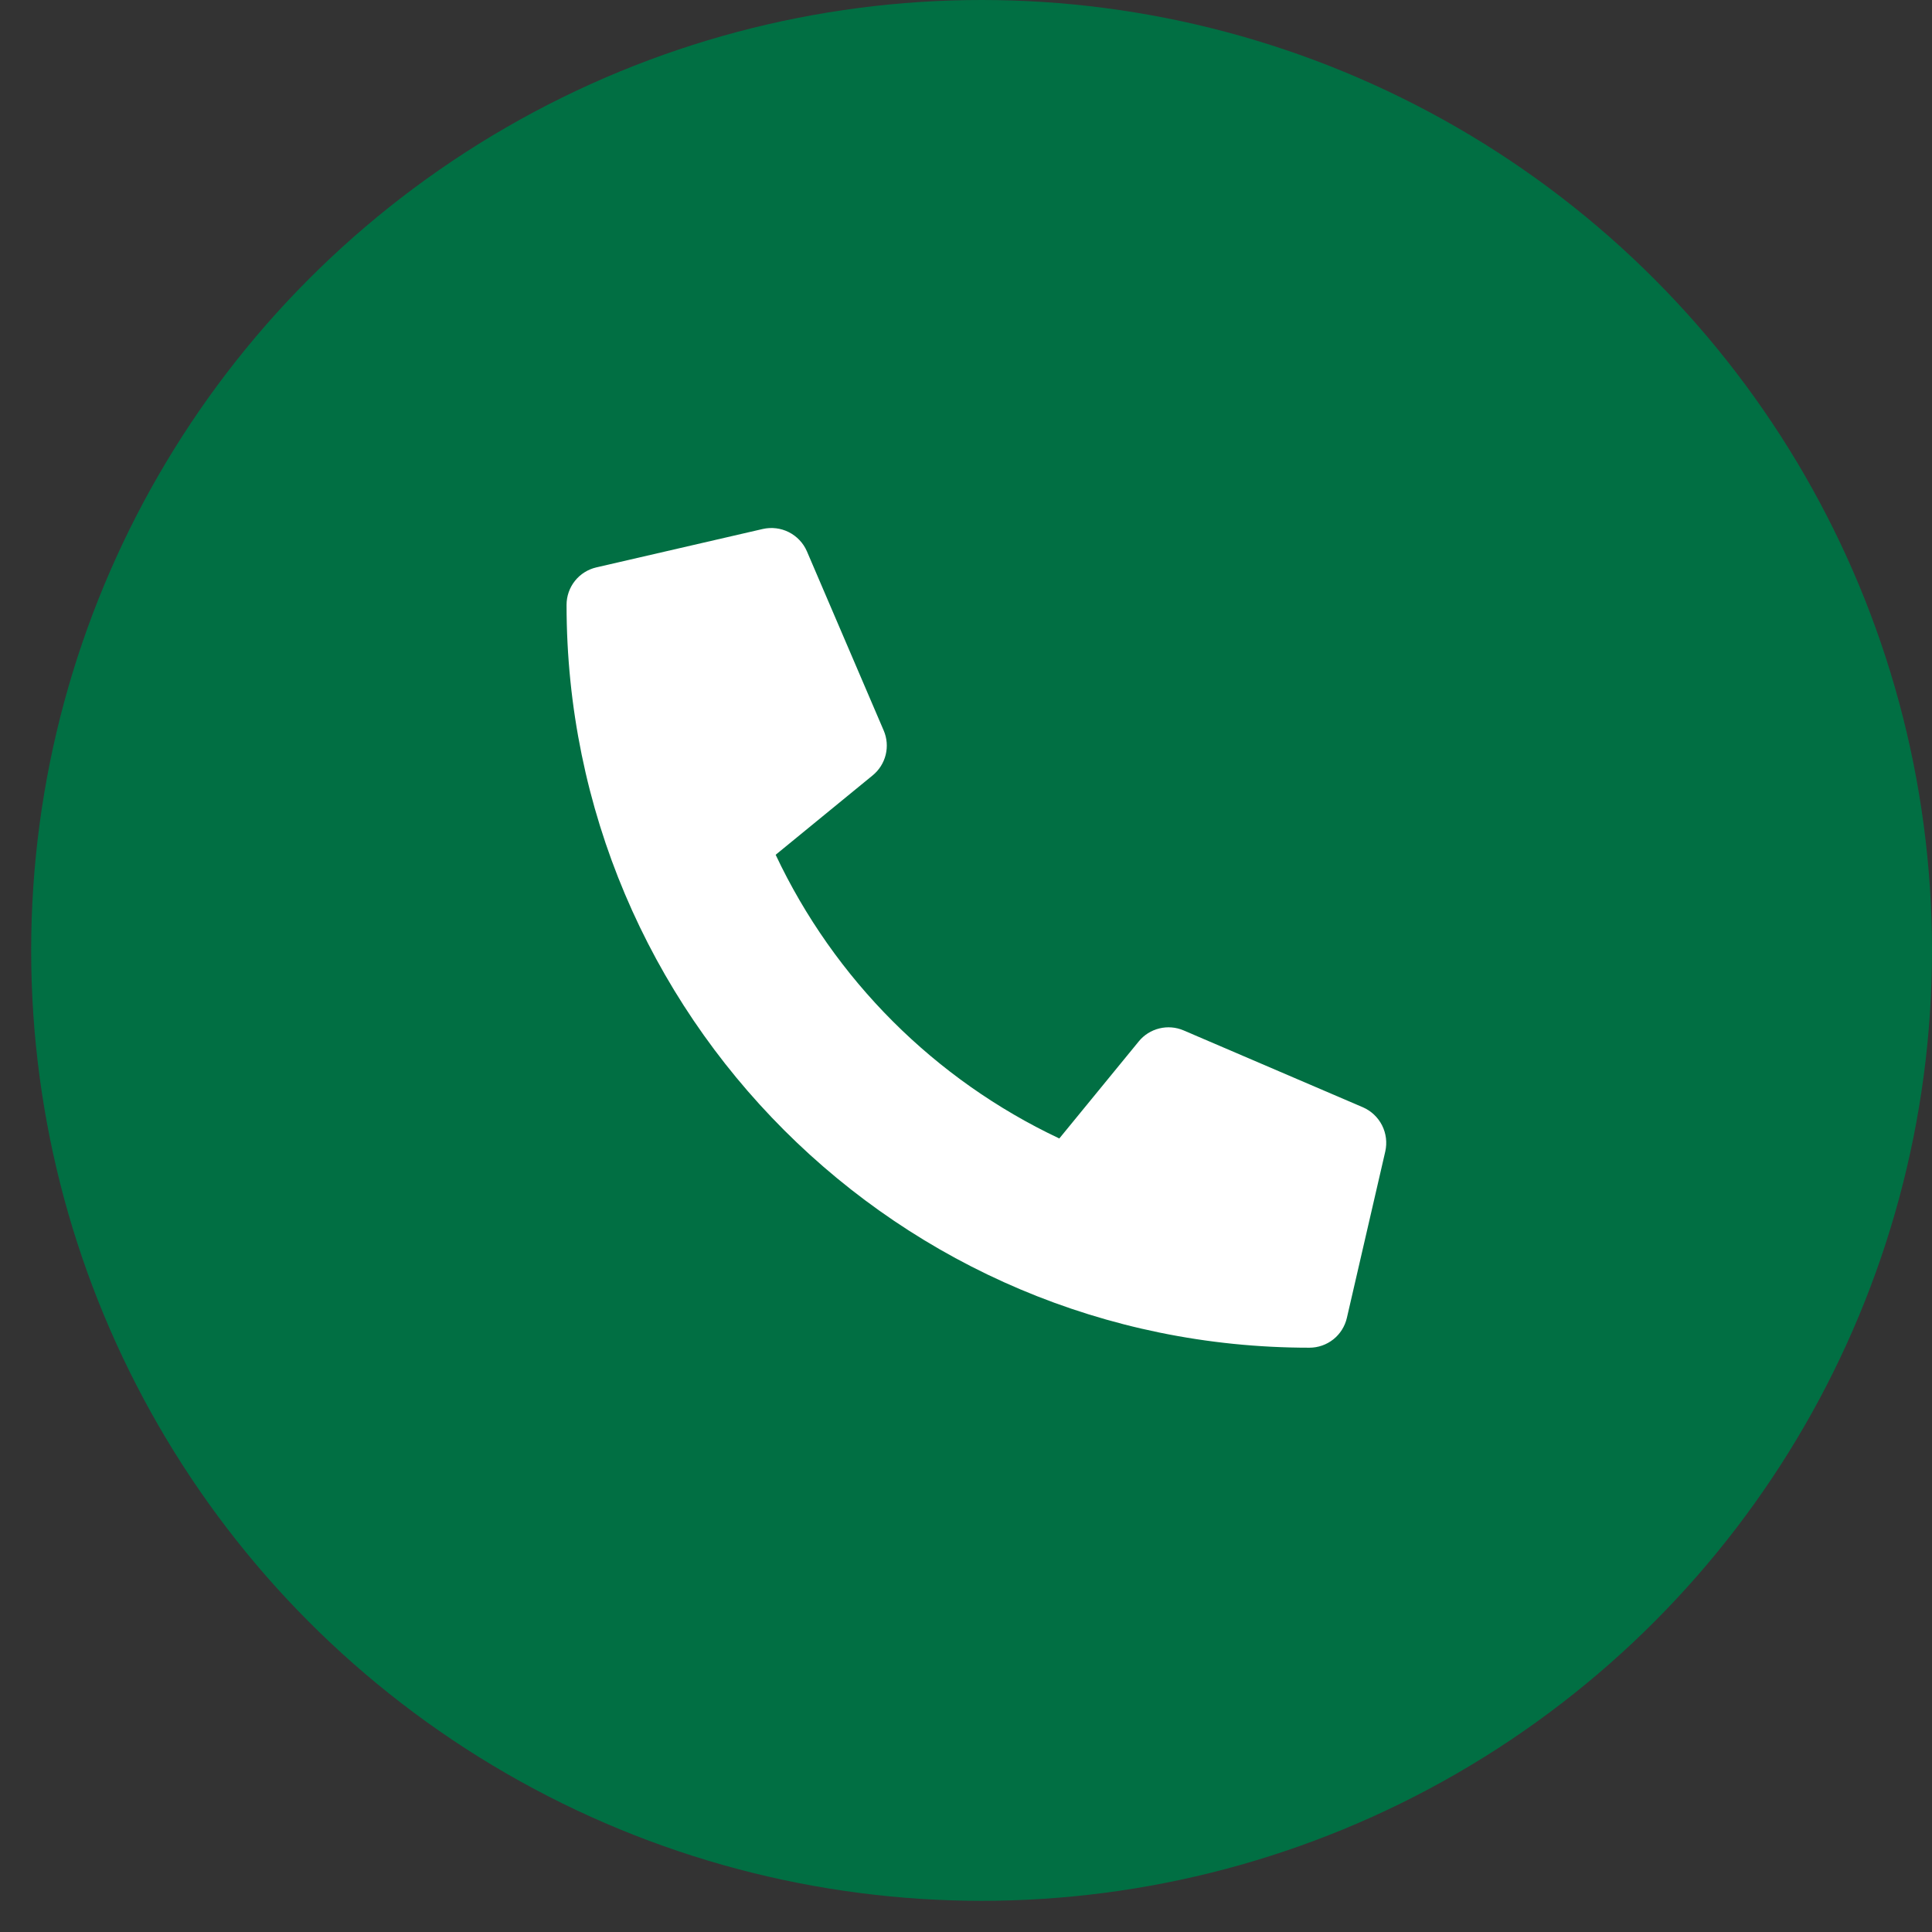
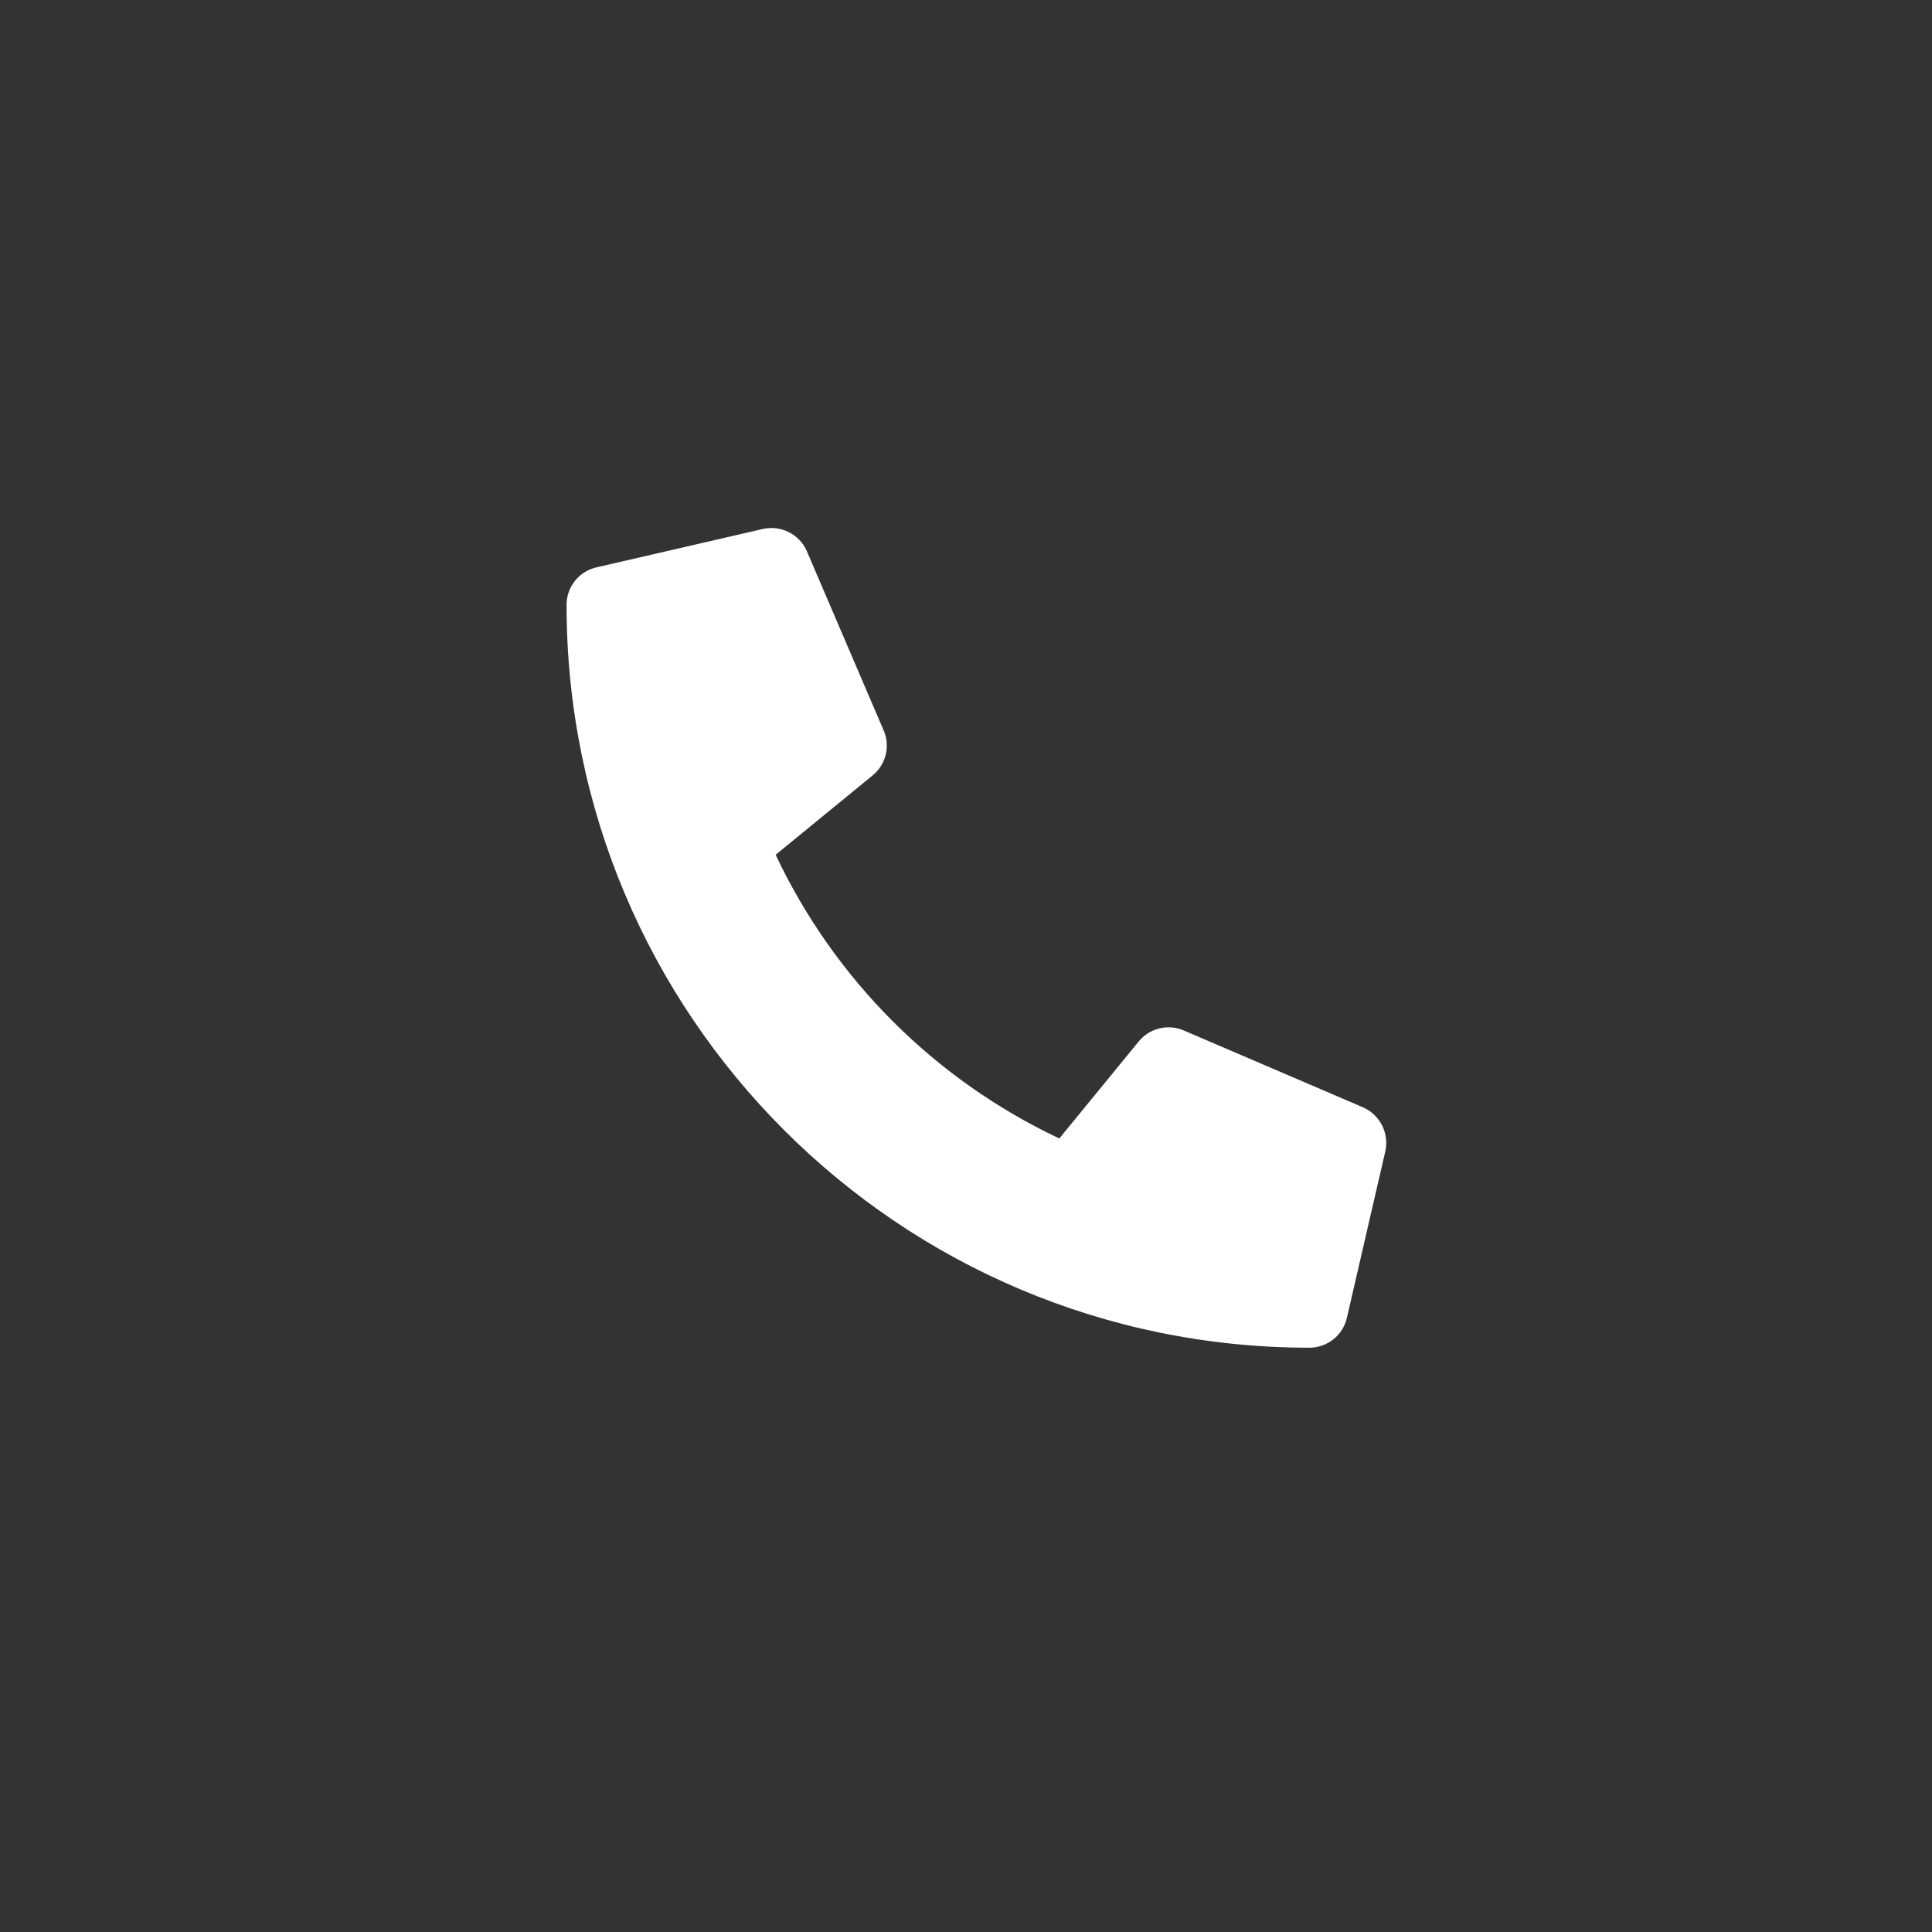
<svg xmlns="http://www.w3.org/2000/svg" width="44" height="44" viewBox="0 0 44 44" fill="none">
  <rect x="0" y="0" width="44" height="44" fill="#333333" stroke="none" />
-   <circle cx="21.645" cy="21.645" r="21.645" transform="matrix(-1 0 0 1 44 -6.10352e-05)" fill="#016F43" />
  <path d="M31.038 25.217L26.954 23.466C26.78 23.392 26.586 23.376 26.402 23.422C26.218 23.467 26.053 23.571 25.934 23.718L24.125 25.928C21.287 24.589 19.003 22.305 17.665 19.467L19.874 17.659C20.021 17.539 20.125 17.375 20.171 17.19C20.216 17.006 20.201 16.812 20.126 16.638L18.376 12.554C18.294 12.366 18.149 12.213 17.966 12.12C17.782 12.027 17.573 12.002 17.373 12.047L13.581 12.922C13.388 12.967 13.216 13.075 13.093 13.23C12.97 13.385 12.903 13.577 12.903 13.775C12.903 23.127 20.483 30.693 29.821 30.693C30.019 30.693 30.211 30.626 30.366 30.503C30.521 30.38 30.629 30.208 30.674 30.015L31.549 26.223C31.594 26.022 31.568 25.811 31.475 25.628C31.381 25.444 31.227 25.299 31.038 25.217Z" fill="white" />
</svg>